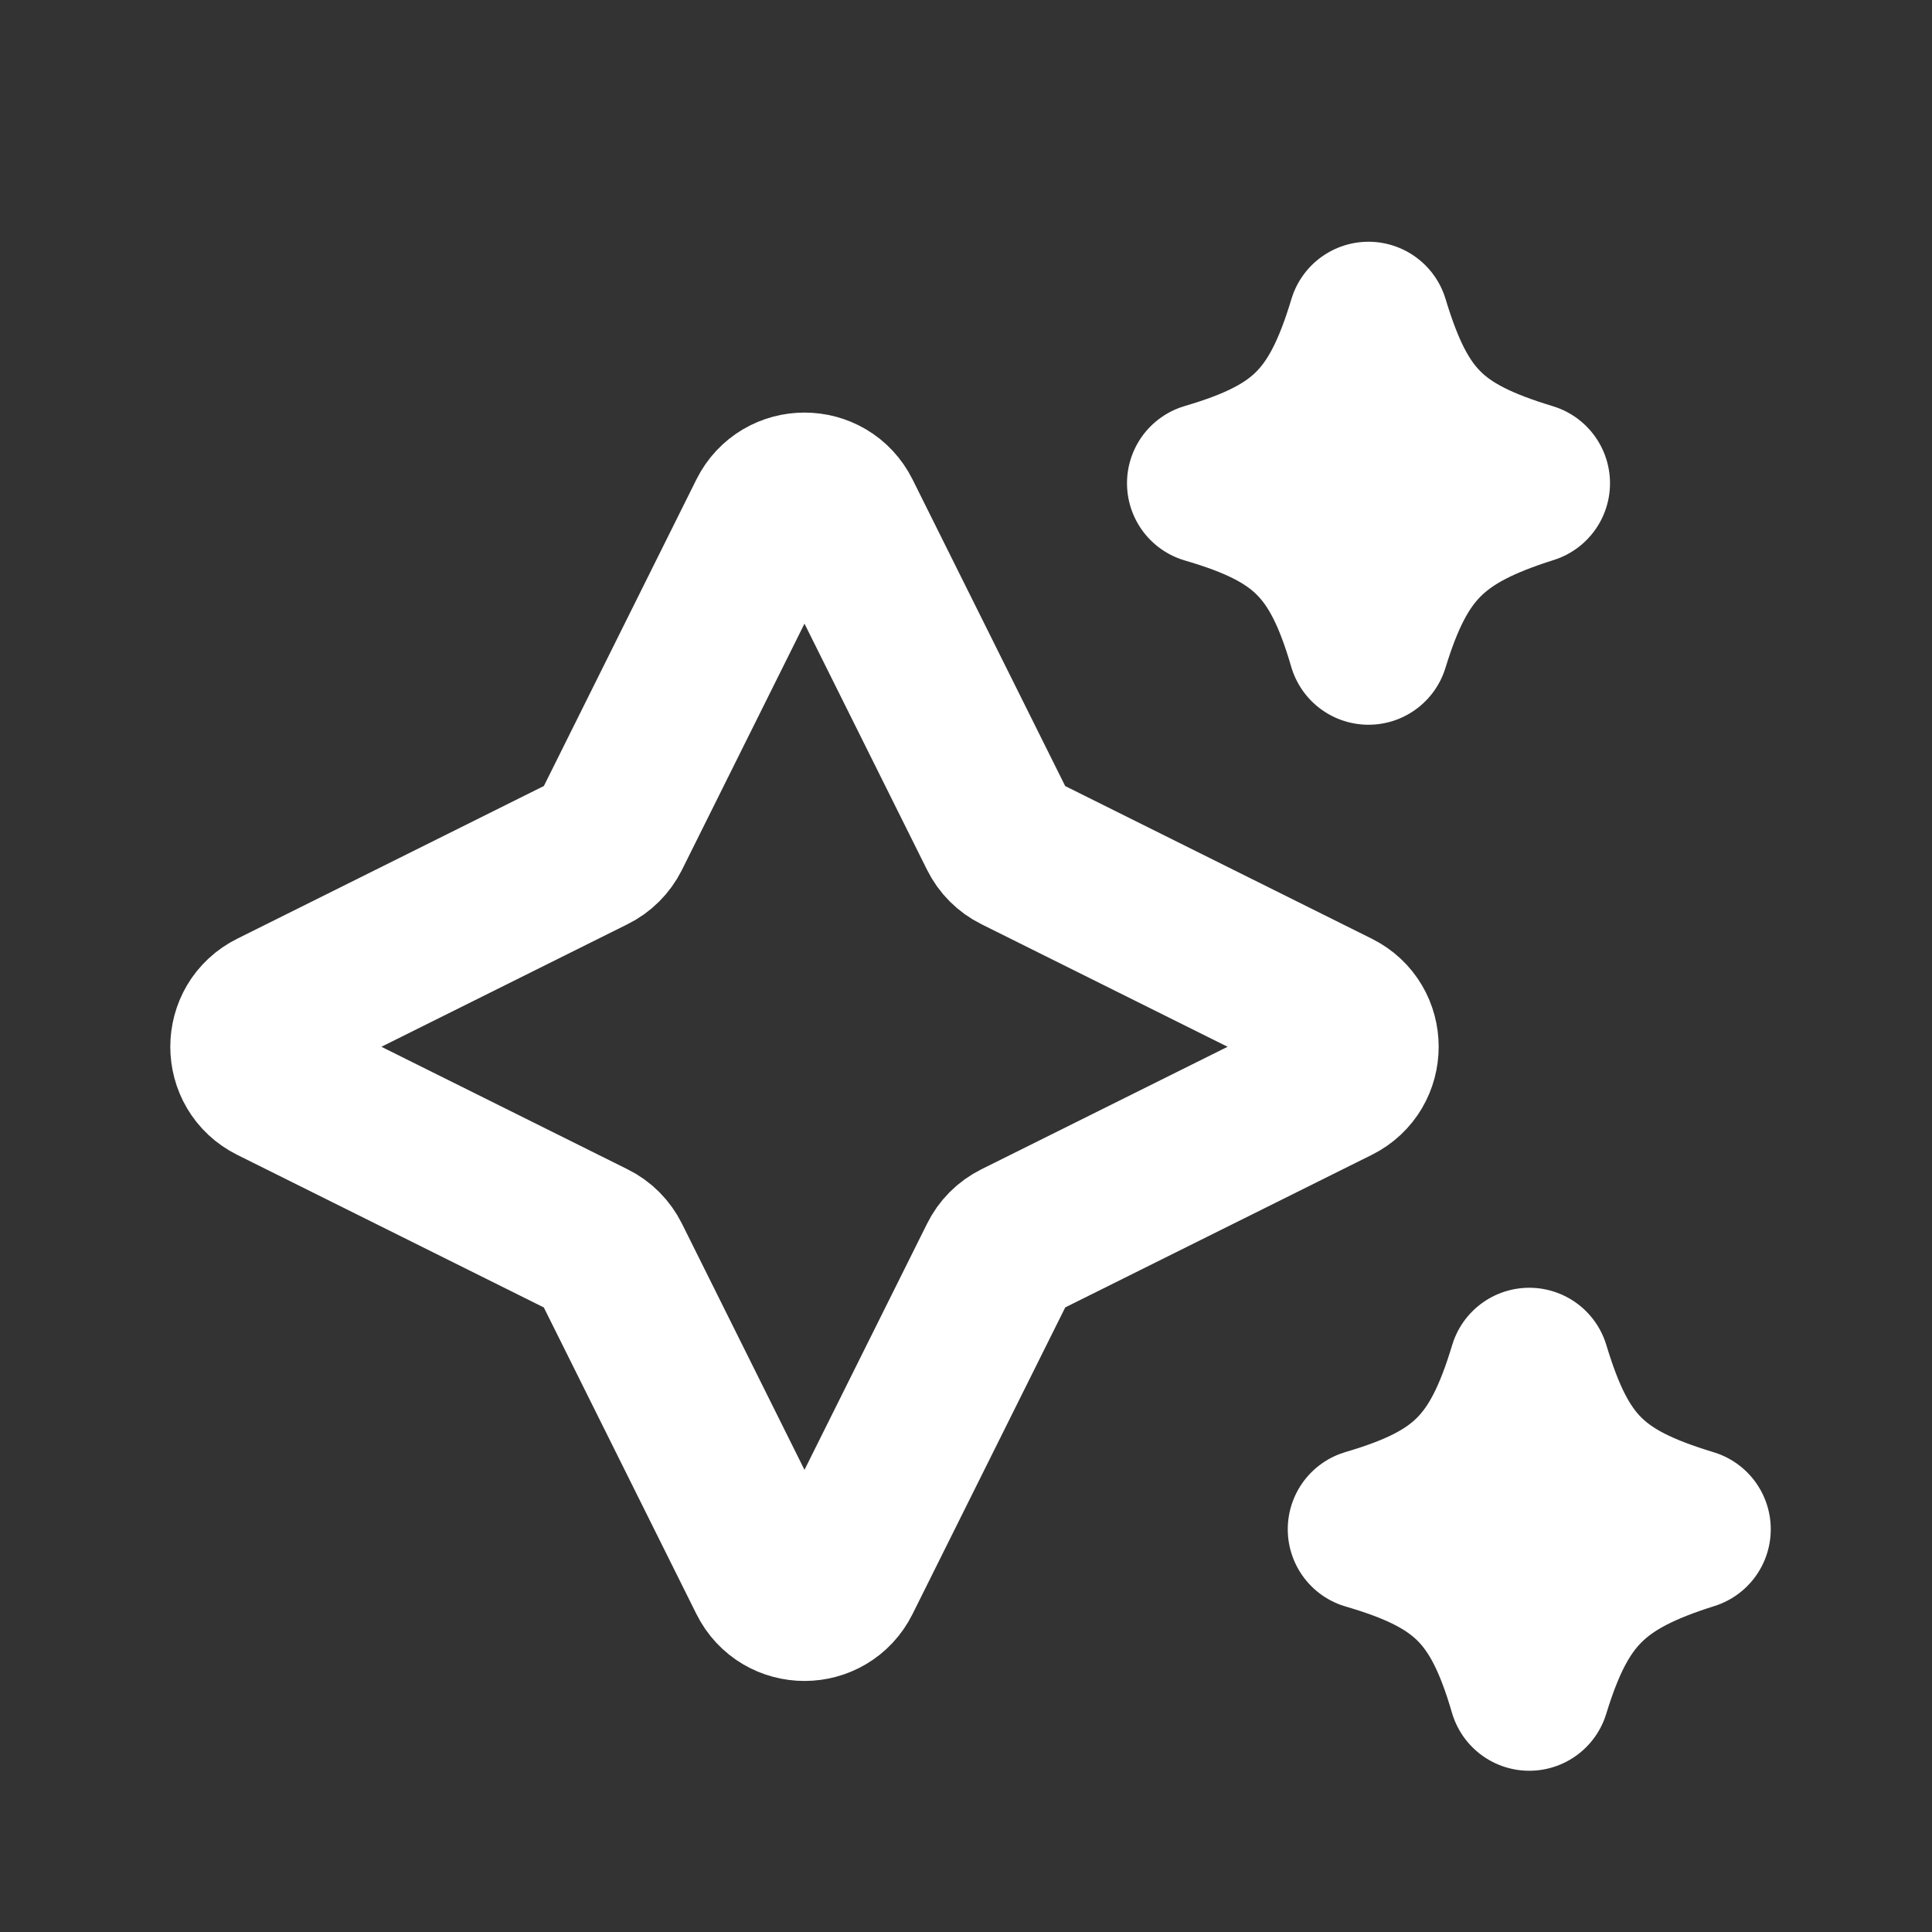
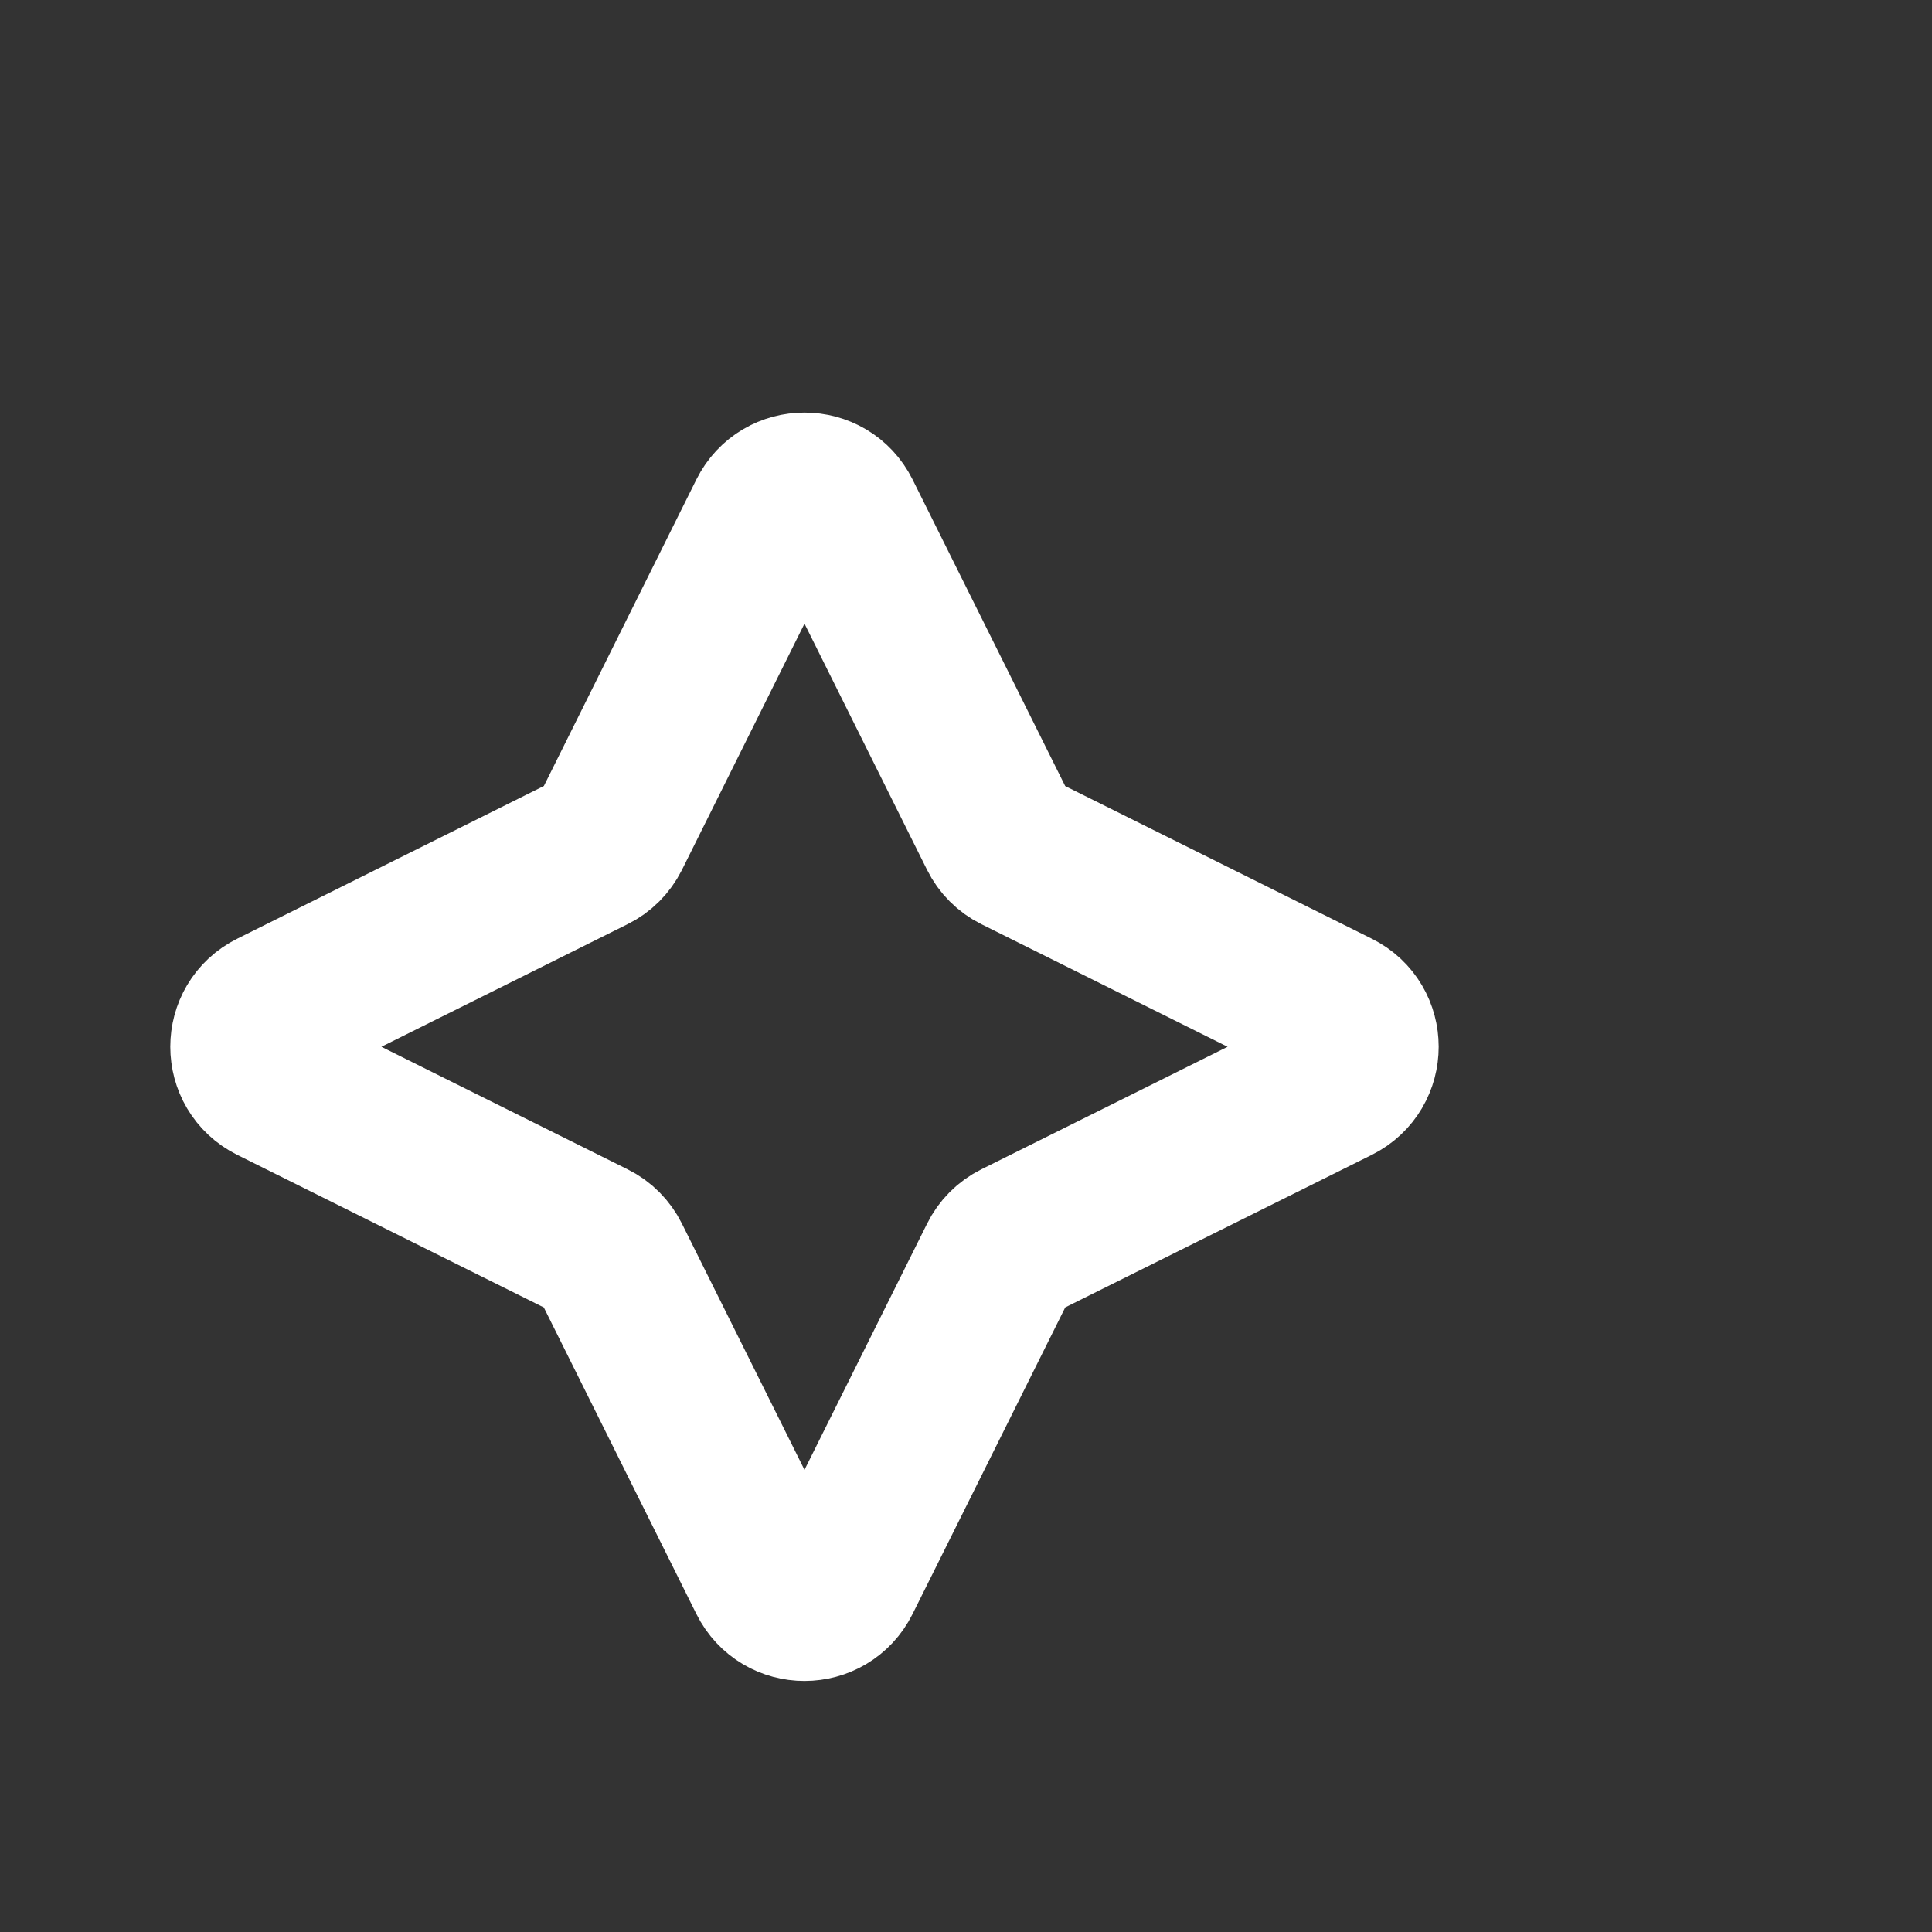
<svg xmlns="http://www.w3.org/2000/svg" width="24" height="24" viewBox="0 0 24 24" fill="none">
  <rect x="0" y="0" width="24" height="24" fill="#333333" stroke="none" />
  <path d="M9.546 6.402C9.73 6.033 10.257 6.033 10.441 6.402L12.412 10.361C12.46 10.458 12.539 10.537 12.636 10.585L16.595 12.556C16.964 12.739 16.964 13.267 16.595 13.451L12.636 15.421C12.539 15.469 12.46 15.548 12.412 15.646L10.441 19.604C10.257 19.974 9.73 19.974 9.546 19.604L7.576 15.646C7.527 15.548 7.449 15.469 7.351 15.421L3.393 13.451C3.023 13.267 3.023 12.739 3.393 12.556L7.351 10.585C7.449 10.537 7.527 10.458 7.576 10.361L9.546 6.402Z" stroke="white" stroke-width="2" stroke-linecap="round" stroke-linejoin="round" />
-   <path d="M17 4.003C17.369 5.224 17.797 5.638 19 6.003C17.804 6.381 17.364 6.817 17 8.003C16.646 6.787 16.199 6.353 15 6.003C16.19 5.653 16.633 5.222 17 4.003Z" stroke="white" stroke-width="2" stroke-linejoin="round" />
-   <path d="M18.997 16.997C19.366 18.218 19.794 18.632 20.997 18.997C19.801 19.374 19.361 19.811 18.997 20.997C18.643 19.781 18.195 19.347 16.997 18.997C18.187 18.647 18.63 18.216 18.997 16.997Z" stroke="white" stroke-width="2" stroke-linejoin="round" />
</svg>